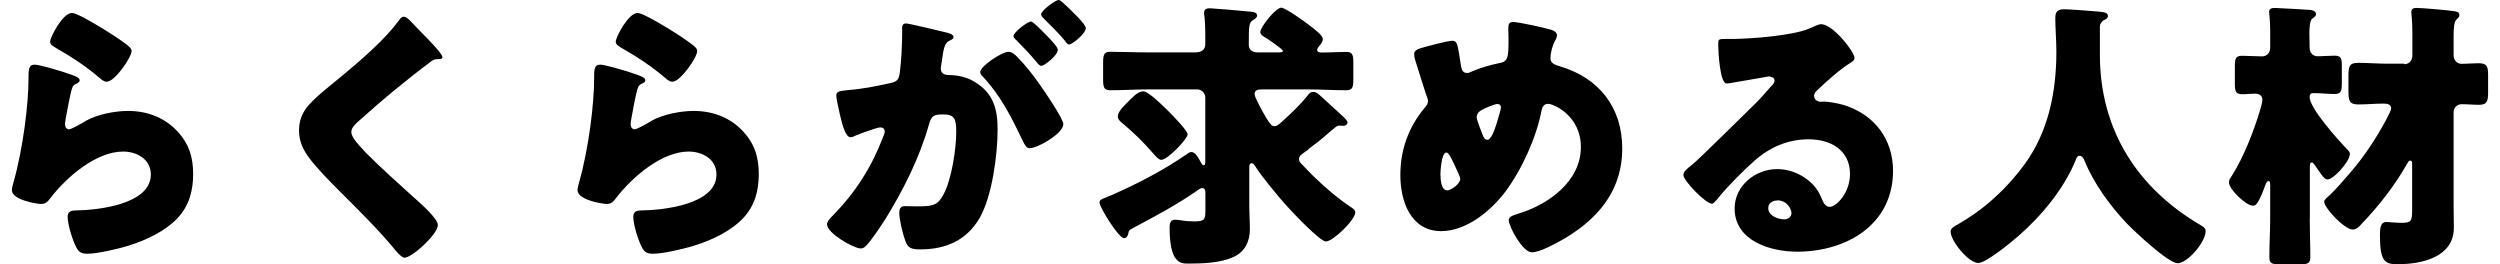
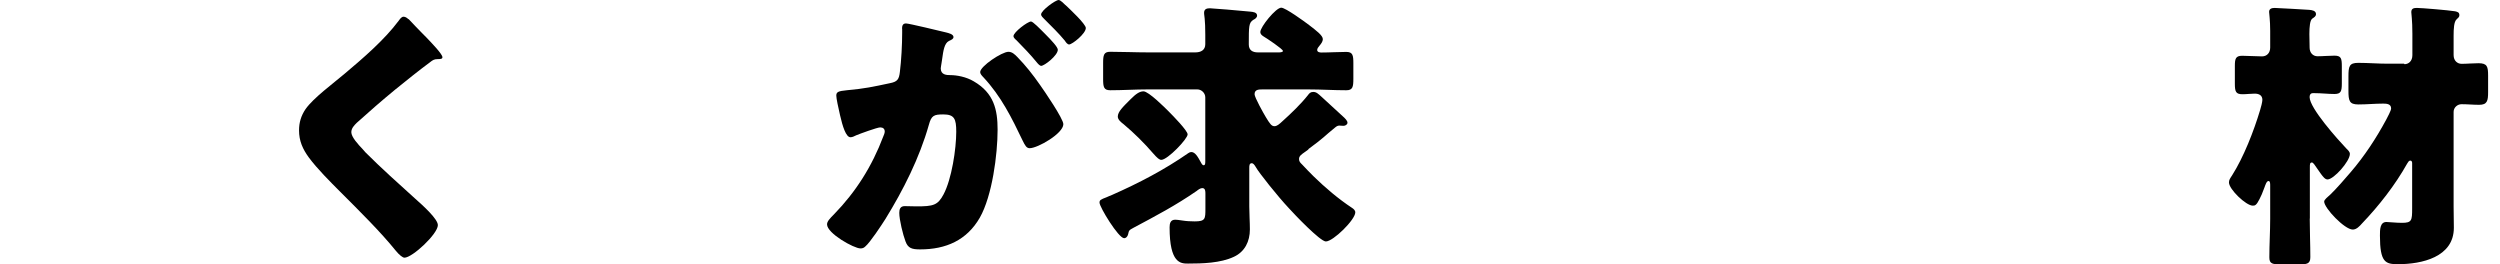
<svg xmlns="http://www.w3.org/2000/svg" id="_レイヤー_2" viewBox="0 0 208 22">
  <defs>
    <style>.cls-1{fill:#000;}.cls-1,.cls-2{stroke-width:0px;}.cls-2{fill:none;}</style>
  </defs>
  <g id="_レイヤー_1-2">
-     <path class="cls-1" d="M5.57,6.09c.56.19,1.06.33,1.06.59,0,.14-.16.24-.28.28-.31.14-.33.26-.47.82-.16.66-.26,1.34-.4,2.02-.02.16-.07.35-.07.54,0,.21.12.42.33.42s1.18-.56,1.41-.71c.96-.54,2.42-.82,3.51-.82,1.6,0,3.08.56,4.16,1.76.92,1.01,1.25,2.12,1.25,3.48s-.31,2.61-1.27,3.65c-1.06,1.13-2.68,1.88-4.14,2.33-.85.26-2.54.66-3.39.66-.42,0-.68-.09-.89-.47-.35-.64-.75-1.95-.75-2.61,0-.45.33-.52.64-.52,1.84-.02,6.28-.49,6.28-2.99,0-1.29-1.18-1.91-2.31-1.91-2.26,0-4.71,2.14-6.02,3.84-.21.28-.4.52-.78.52s-2.45-.33-2.45-1.15c0-.16.05-.35.09-.49.89-3.08,1.29-6.89,1.29-8.68,0-.87,0-1.27.52-1.27.4,0,2.21.54,2.68.71ZM5.99,1.08c.16,0,.49.14.82.31,1.06.54,2.64,1.53,3.29,2,.49.35.85.59.85.85,0,.52-1.39,2.56-2.07,2.56-.24,0-.45-.19-.61-.33-1.08-.92-2.28-1.72-3.51-2.42-.35-.21-.59-.33-.59-.59,0-.35,1.04-2.38,1.81-2.38Z" />
    <path class="cls-1" d="M33.99,1.58c.4.42.8.85,1.2,1.25l.26.26c.47.49,1.36,1.41,1.36,1.67,0,.14-.14.16-.42.16-.26,0-.4.09-.59.24-1.01.75-1.95,1.51-2.94,2.31-1.08.89-2.14,1.81-3.18,2.75-.21.21-.45.45-.45.78,0,.4.56,1.01.97,1.44.07.09.14.16.21.24,1.32,1.32,2.71,2.56,4.09,3.81.75.66,1.93,1.74,1.93,2.24,0,.73-2.12,2.71-2.78,2.71-.14,0-.42-.21-.73-.59-1.25-1.55-2.99-3.27-4.61-4.89-.85-.85-1.93-1.93-2.61-2.85-.52-.71-.82-1.39-.82-2.26,0-.66.17-1.22.54-1.77.64-.92,2.33-2.16,3.27-2.96,1.53-1.29,3.27-2.78,4.47-4.38.12-.16.24-.35.42-.35.16,0,.31.12.4.21Z" />
-     <path class="cls-1" d="M52.63,6.09c.56.19,1.06.33,1.06.59,0,.14-.16.24-.28.28-.31.14-.33.26-.47.82-.16.66-.26,1.34-.4,2.02-.02.16-.07.35-.07.54,0,.21.12.42.33.42s1.18-.56,1.41-.71c.96-.54,2.42-.82,3.51-.82,1.6,0,3.08.56,4.16,1.76.92,1.01,1.25,2.12,1.25,3.48s-.31,2.61-1.27,3.65c-1.06,1.13-2.68,1.88-4.14,2.33-.85.26-2.54.66-3.39.66-.42,0-.68-.09-.89-.47-.35-.64-.75-1.95-.75-2.61,0-.45.33-.52.64-.52,1.84-.02,6.28-.49,6.28-2.99,0-1.29-1.18-1.91-2.31-1.91-2.26,0-4.71,2.14-6.02,3.84-.21.28-.4.52-.78.52s-2.45-.33-2.45-1.15c0-.16.05-.35.09-.49.89-3.08,1.29-6.89,1.29-8.68,0-.87,0-1.27.52-1.27.4,0,2.21.54,2.68.71ZM53.05,1.08c.16,0,.49.14.82.31,1.06.54,2.64,1.53,3.29,2,.49.35.85.59.85.85,0,.52-1.39,2.56-2.07,2.56-.24,0-.45-.19-.61-.33-1.08-.92-2.28-1.72-3.51-2.42-.35-.21-.59-.33-.59-.59,0-.35,1.04-2.38,1.81-2.38Z" />
    <path class="cls-1" d="M75.05,2.4c0-.24.05-.45.33-.45.24,0,2.89.64,3.34.75.19.05.61.14.61.38,0,.16-.16.23-.38.33-.38.19-.47.82-.56,1.48l-.05.33c-.02.14-.07.4-.07.47,0,.54.49.56.8.56.52,0,1.32.14,1.95.52,1.67.97,1.98,2.35,1.98,4.02,0,2.07-.45,5.51-1.48,7.32-1.08,1.88-2.82,2.64-4.96,2.64-.68,0-1.01-.09-1.22-.66-.21-.54-.52-1.81-.52-2.38,0-.31.09-.56.45-.56.33,0,.66.02.99.02,1.39,0,1.76-.09,2.24-.99.68-1.27,1.06-3.79,1.06-5.22,0-1.08-.16-1.44-1.08-1.44-.78,0-.99.09-1.2.87-.78,2.75-2.12,5.41-3.62,7.84-.31.49-1.27,1.95-1.67,2.28-.12.12-.24.16-.4.16-.54,0-2.78-1.25-2.78-2,0-.24.21-.47.59-.85,1.81-1.86,3.15-3.98,4.09-6.47.05-.12.12-.28.12-.4,0-.23-.14-.35-.38-.35s-1.72.54-2,.66c-.14.07-.31.16-.47.16-.38,0-.66-.92-.87-1.84-.14-.61-.31-1.39-.31-1.62,0-.31.16-.38.87-.45,1.53-.14,2.14-.28,3.6-.59.61-.12.75-.31.82-.94.12-.96.19-2.26.19-3.25v-.35ZM84.63,4.73c.71.73,1.29,1.46,1.91,2.35.35.49,1.93,2.8,1.93,3.25,0,.78-2.14,2-2.8,2-.26,0-.38-.21-.59-.64-.89-1.86-1.79-3.69-3.27-5.27-.12-.12-.26-.28-.26-.42,0-.49,1.81-1.69,2.35-1.69.31,0,.52.21.73.42ZM86.93,2.8c.61.61,1.08,1.13,1.08,1.34,0,.47-1.11,1.34-1.39,1.34-.09,0-.24-.14-.35-.28-.52-.64-1.11-1.25-1.69-1.84-.14-.12-.26-.24-.26-.35,0-.33,1.18-1.22,1.46-1.22.16,0,.73.59,1.15,1.01ZM88.65.42c.33.31,1.69,1.58,1.69,1.91,0,.47-1.13,1.37-1.39,1.37-.14,0-.28-.19-.35-.31-.52-.63-1.13-1.22-1.72-1.81-.09-.09-.26-.24-.26-.38,0-.33,1.2-1.2,1.46-1.2.16,0,.49.35.56.42Z" />
    <path class="cls-1" d="M108.88,12.42c-.09.07-.19.14-.26.19-.38.26-.54.38-.54.63,0,.21.12.31.26.45.31.35.64.66.96.99.94.92,2.07,1.88,3.18,2.61.14.09.28.21.28.38,0,.61-1.84,2.42-2.45,2.42-.47,0-2.64-2.28-3.06-2.75-.97-1.03-2.52-2.99-2.75-3.41-.14-.24-.24-.35-.35-.35-.21,0-.21.21-.21.4v3.2c0,.64.05,1.27.05,1.91,0,.99-.42,1.86-1.34,2.28-1.11.52-2.61.56-3.81.56-.61,0-1.53-.02-1.53-3.01,0-.33.07-.64.47-.64.09,0,.31.02.61.07s.68.07,1.01.07c.89,0,.89-.21.89-1.08v-1.22c0-.19,0-.47-.26-.47-.16,0-.35.14-.47.24-1.74,1.2-3.39,2.07-5.25,3.06-.4.21-.38.24-.45.54-.05.21-.19.33-.33.33-.47,0-2.05-2.59-2.05-2.96,0-.21.09-.26.59-.45.12-.05.26-.12.45-.19,2.24-.99,4.35-2.09,6.35-3.48.07-.05.16-.09.24-.09.33,0,.54.38.82.89.07.14.14.21.21.21.14,0,.14-.16.14-.38v-5.27c0-.35-.31-.66-.66-.66h-4.14c-1.04,0-2.07.07-3.11.07-.54,0-.59-.28-.59-.94v-1.32c0-.66.05-.94.59-.94,1.04,0,2.07.05,3.11.05h3.98c.45,0,.82-.19.82-.68v-.78c0-.52-.02-1.13-.05-1.34-.05-.4-.05-.45-.05-.49,0-.33.24-.38.49-.38.19,0,2.47.19,3.36.28.21.02.56.05.56.33,0,.16-.16.28-.31.35-.38.24-.38.52-.38,2.05,0,.49.33.66.75.66h1.74c.07,0,.35,0,.35-.12,0-.16-1.36-1.06-1.6-1.2-.14-.09-.28-.19-.28-.38,0-.42,1.29-2.02,1.74-2.02.35,0,1.93,1.15,2.31,1.44.61.47,1.15.87,1.15,1.18,0,.19-.14.38-.26.52-.12.14-.21.26-.21.38,0,.19.24.21.35.21.71,0,1.39-.05,2.07-.05.54,0,.59.28.59.94v1.29c0,.68-.05.96-.59.96-1.04,0-2.07-.07-3.11-.07h-3.81c-.31,0-.71-.02-.71.4,0,.26.75,1.6.94,1.91.33.54.47.75.71.75.21,0,.38-.14.71-.45.68-.61,1.51-1.41,2.07-2.12.12-.16.21-.28.45-.28.26,0,.4.14.71.42.56.52,1.06.97,1.72,1.58.24.21.42.4.42.56s-.19.26-.33.26c-.07,0-.26-.02-.35-.02-.14,0-.24.07-.35.16-.99.8-.8.75-2.24,1.81ZM94.06,8.26c.45-.45.75-.66,1.08-.66.42,0,1.79,1.36,2.14,1.72.28.28,1.53,1.55,1.53,1.86,0,.38-1.67,2.12-2.19,2.12-.16,0-.33-.14-.68-.54-.75-.87-1.58-1.69-2.45-2.42-.21-.16-.49-.38-.49-.64,0-.4.42-.8,1.06-1.44Z" />
-     <path class="cls-1" d="M129.05,2.47c.21.07.49.21.49.47,0,.16-.07.28-.14.42-.24.42-.4,1.01-.4,1.51,0,.4.4.54.82.66,3.22.96,5.15,3.41,5.15,6.82,0,4.02-2.66,6.52-6.07,8.17-.68.33-1.11.47-1.46.47-.75,0-1.91-2.12-1.91-2.68,0-.24.19-.35.87-.56,2.45-.75,5.13-2.68,5.13-5.51,0-2.59-2.24-3.6-2.73-3.6-.31,0-.47.21-.54.54-.42,2.24-1.67,4.99-3.04,6.8-1.2,1.58-3.22,3.25-5.32,3.25-2.54,0-3.39-2.52-3.39-4.64s.66-3.98,2.02-5.62c.17-.19.28-.33.28-.59,0-.12-.12-.42-.19-.61-.31-.94-.59-1.88-.89-2.82-.05-.16-.07-.33-.07-.47,0-.24.24-.38.47-.45.47-.14,2.28-.64,2.71-.64.38,0,.42.31.56,1.11.05.28.09.61.16,1.01.05.28.14.56.49.56.14,0,.21-.02.45-.14.59-.26,1.53-.54,2.16-.66.82-.14.85-.4.85-2.12,0-.26-.02-.52-.02-.78,0-.31.05-.54.4-.54.47,0,2.66.49,3.13.64ZM119.85,14.57c0,.35.05,1.27.56,1.27.31,0,1.08-.54,1.08-.94,0-.14-.05-.24-.12-.4-.59-1.32-.82-1.81-1.04-1.81-.4,0-.49,1.58-.49,1.88ZM123.35,9.11c-.26.14-.49.31-.49.66,0,.19.45,1.36.56,1.6.07.14.16.26.33.26.28,0,.54-.64.75-1.29.21-.68.38-1.27.38-1.41,0-.16-.12-.28-.28-.28-.24,0-1.01.33-1.25.47Z" />
-     <path class="cls-1" d="M154.29,4.85c0,.14-.14.26-.26.33-.99.61-2.05,1.58-2.89,2.38-.12.12-.21.26-.21.42,0,.28.26.49.54.49.07,0,.16-.02.26-.02.35,0,1.18.14,1.65.28,2.54.78,4.12,2.82,4.12,5.48,0,4.49-3.88,6.73-7.98,6.73-2.21,0-5.2-.89-5.2-3.6,0-1.88,1.72-3.27,3.53-3.27,1.22,0,2.4.56,3.18,1.51.35.45.42.68.64,1.18.09.23.31.45.56.45.56,0,1.69-1.18,1.69-2.73,0-2-1.62-2.89-3.44-2.89-1.72,0-3.25.66-4.54,1.81-.85.75-2.19,2.09-2.89,2.96-.33.42-.52.59-.61.59-.54,0-2.38-1.93-2.38-2.38,0-.28.24-.49.73-.87.59-.47,4.49-4.35,5.32-5.15.45-.45.8-.87,1.2-1.32.16-.16.33-.31.33-.54,0-.28-.38-.33-.47-.33-.07,0-2.64.47-3.25.56-.09.02-.19.02-.28.02-.54,0-.68-2.66-.68-3.11v-.24c0-.35.07-.35.75-.35h.54c1.53-.02,4.89-.28,6.24-.85.59-.26.85-.38,1.01-.38,1.01,0,2.8,2.31,2.8,2.82ZM147.87,16.68c-.38,0-.75.21-.75.63,0,.64.8.94,1.34.94.31,0,.59-.21.59-.52,0-.33-.35-1.06-1.18-1.06Z" />
-     <path class="cls-1" d="M174.71,2.16v2.38c0,6.33,3.18,11.15,8.38,14.19.21.12.42.26.42.49,0,.92-1.51,2.68-2.33,2.68-.78,0-3.6-2.66-4.21-3.29-1.41-1.48-2.78-3.36-3.55-5.27-.07-.16-.19-.38-.4-.38-.19,0-.28.21-.33.38-.97,2.38-2.87,4.66-4.8,6.33-.56.49-2.66,2.21-3.29,2.21-.82,0-2.31-1.84-2.31-2.61,0-.26.24-.4.49-.54.78-.45,3.29-1.84,5.65-5.04,2-2.73,2.66-6.05,2.66-9.39,0-.94-.09-2-.09-2.8,0-.52.19-.73.73-.73.42,0,1.98.12,2.45.16.73.07,1.2.05,1.2.4,0,.21-.24.31-.4.38-.16.12-.26.31-.26.45Z" />
    <path class="cls-1" d="M192.17,18.19c0,1.06.05,2.12.05,3.2,0,.56-.26.61-1.01.61h-1.34c-.82,0-1.06-.05-1.06-.59,0-1.08.07-2.14.07-3.22v-2.75c0-.16,0-.38-.14-.38-.16,0-.26.33-.33.52-.16.45-.31.78-.42.99-.26.52-.38.54-.56.54-.56,0-1.98-1.36-1.98-1.93,0-.21.09-.33.26-.59.96-1.51,1.81-3.69,2.33-5.43.07-.21.19-.68.19-.85,0-.38-.28-.52-.64-.52-.33,0-.66.05-1.01.05-.56,0-.64-.21-.64-.89v-1.46c0-.61.07-.85.61-.85s1.11.05,1.65.05c.42,0,.68-.31.68-.73v-1.39c0-.92-.09-1.44-.09-1.58,0-.28.24-.33.47-.33.26,0,2.56.14,2.89.16.21.02.54.07.54.35,0,.19-.14.26-.31.38-.19.14-.24.68-.24,1.29,0,.38.02.78.02,1.13,0,.4.26.71.66.71.47,0,.94-.05,1.41-.05.56,0,.61.24.61.89v1.41c0,.66-.07.89-.61.89s-1.08-.07-1.65-.07h-.14c-.21,0-.28.14-.28.33,0,.92,2.35,3.53,3.04,4.26.14.14.31.28.31.47,0,.61-1.34,2.12-1.86,2.12-.21,0-.38-.24-.54-.45-.09-.14-.45-.64-.56-.8-.09-.12-.14-.16-.21-.16-.16,0-.16.16-.16.4v4.26ZM200.05,5.34c.33,0,.66-.24.66-.75v-1.79c0-1.13-.09-1.62-.09-1.79,0-.31.21-.35.47-.35.38,0,2.64.19,3.18.28.21.05.35.09.35.33,0,.14-.09.21-.24.35-.21.19-.24.78-.24,1.34v1.62c0,.49.33.73.66.73.47,0,.94-.05,1.41-.05.73,0,.8.28.8,1.04v1.36c0,.73-.07,1.06-.75,1.06-.49,0-.96-.05-1.46-.05-.35,0-.66.28-.66.64v7.88c0,.71.02,1.18.02,1.76,0,2.45-2.68,3.03-4.64,3.03-1.04,0-1.51-.12-1.51-2.38,0-.49,0-1.13.54-1.13.21,0,.8.07,1.29.07.82,0,.85-.19.85-1.2v-3.77c0-.12-.05-.21-.16-.21s-.19.14-.26.26c-.99,1.77-2.35,3.51-3.74,4.96-.21.24-.47.52-.78.52-.68,0-2.38-1.79-2.38-2.33,0-.16.33-.42.52-.59.38-.35,1.34-1.44,1.69-1.86,1.15-1.34,2.12-2.82,2.96-4.38.09-.19.4-.73.4-.92,0-.38-.38-.4-.66-.4-.68,0-1.36.07-2.07.07-.75,0-.82-.31-.82-1.15v-1.18c0-.85.07-1.13.82-1.13.82,0,1.65.07,2.47.07h1.34Z" />
    <rect class="cls-2" width="208" height="22" />
  </g>
</svg>